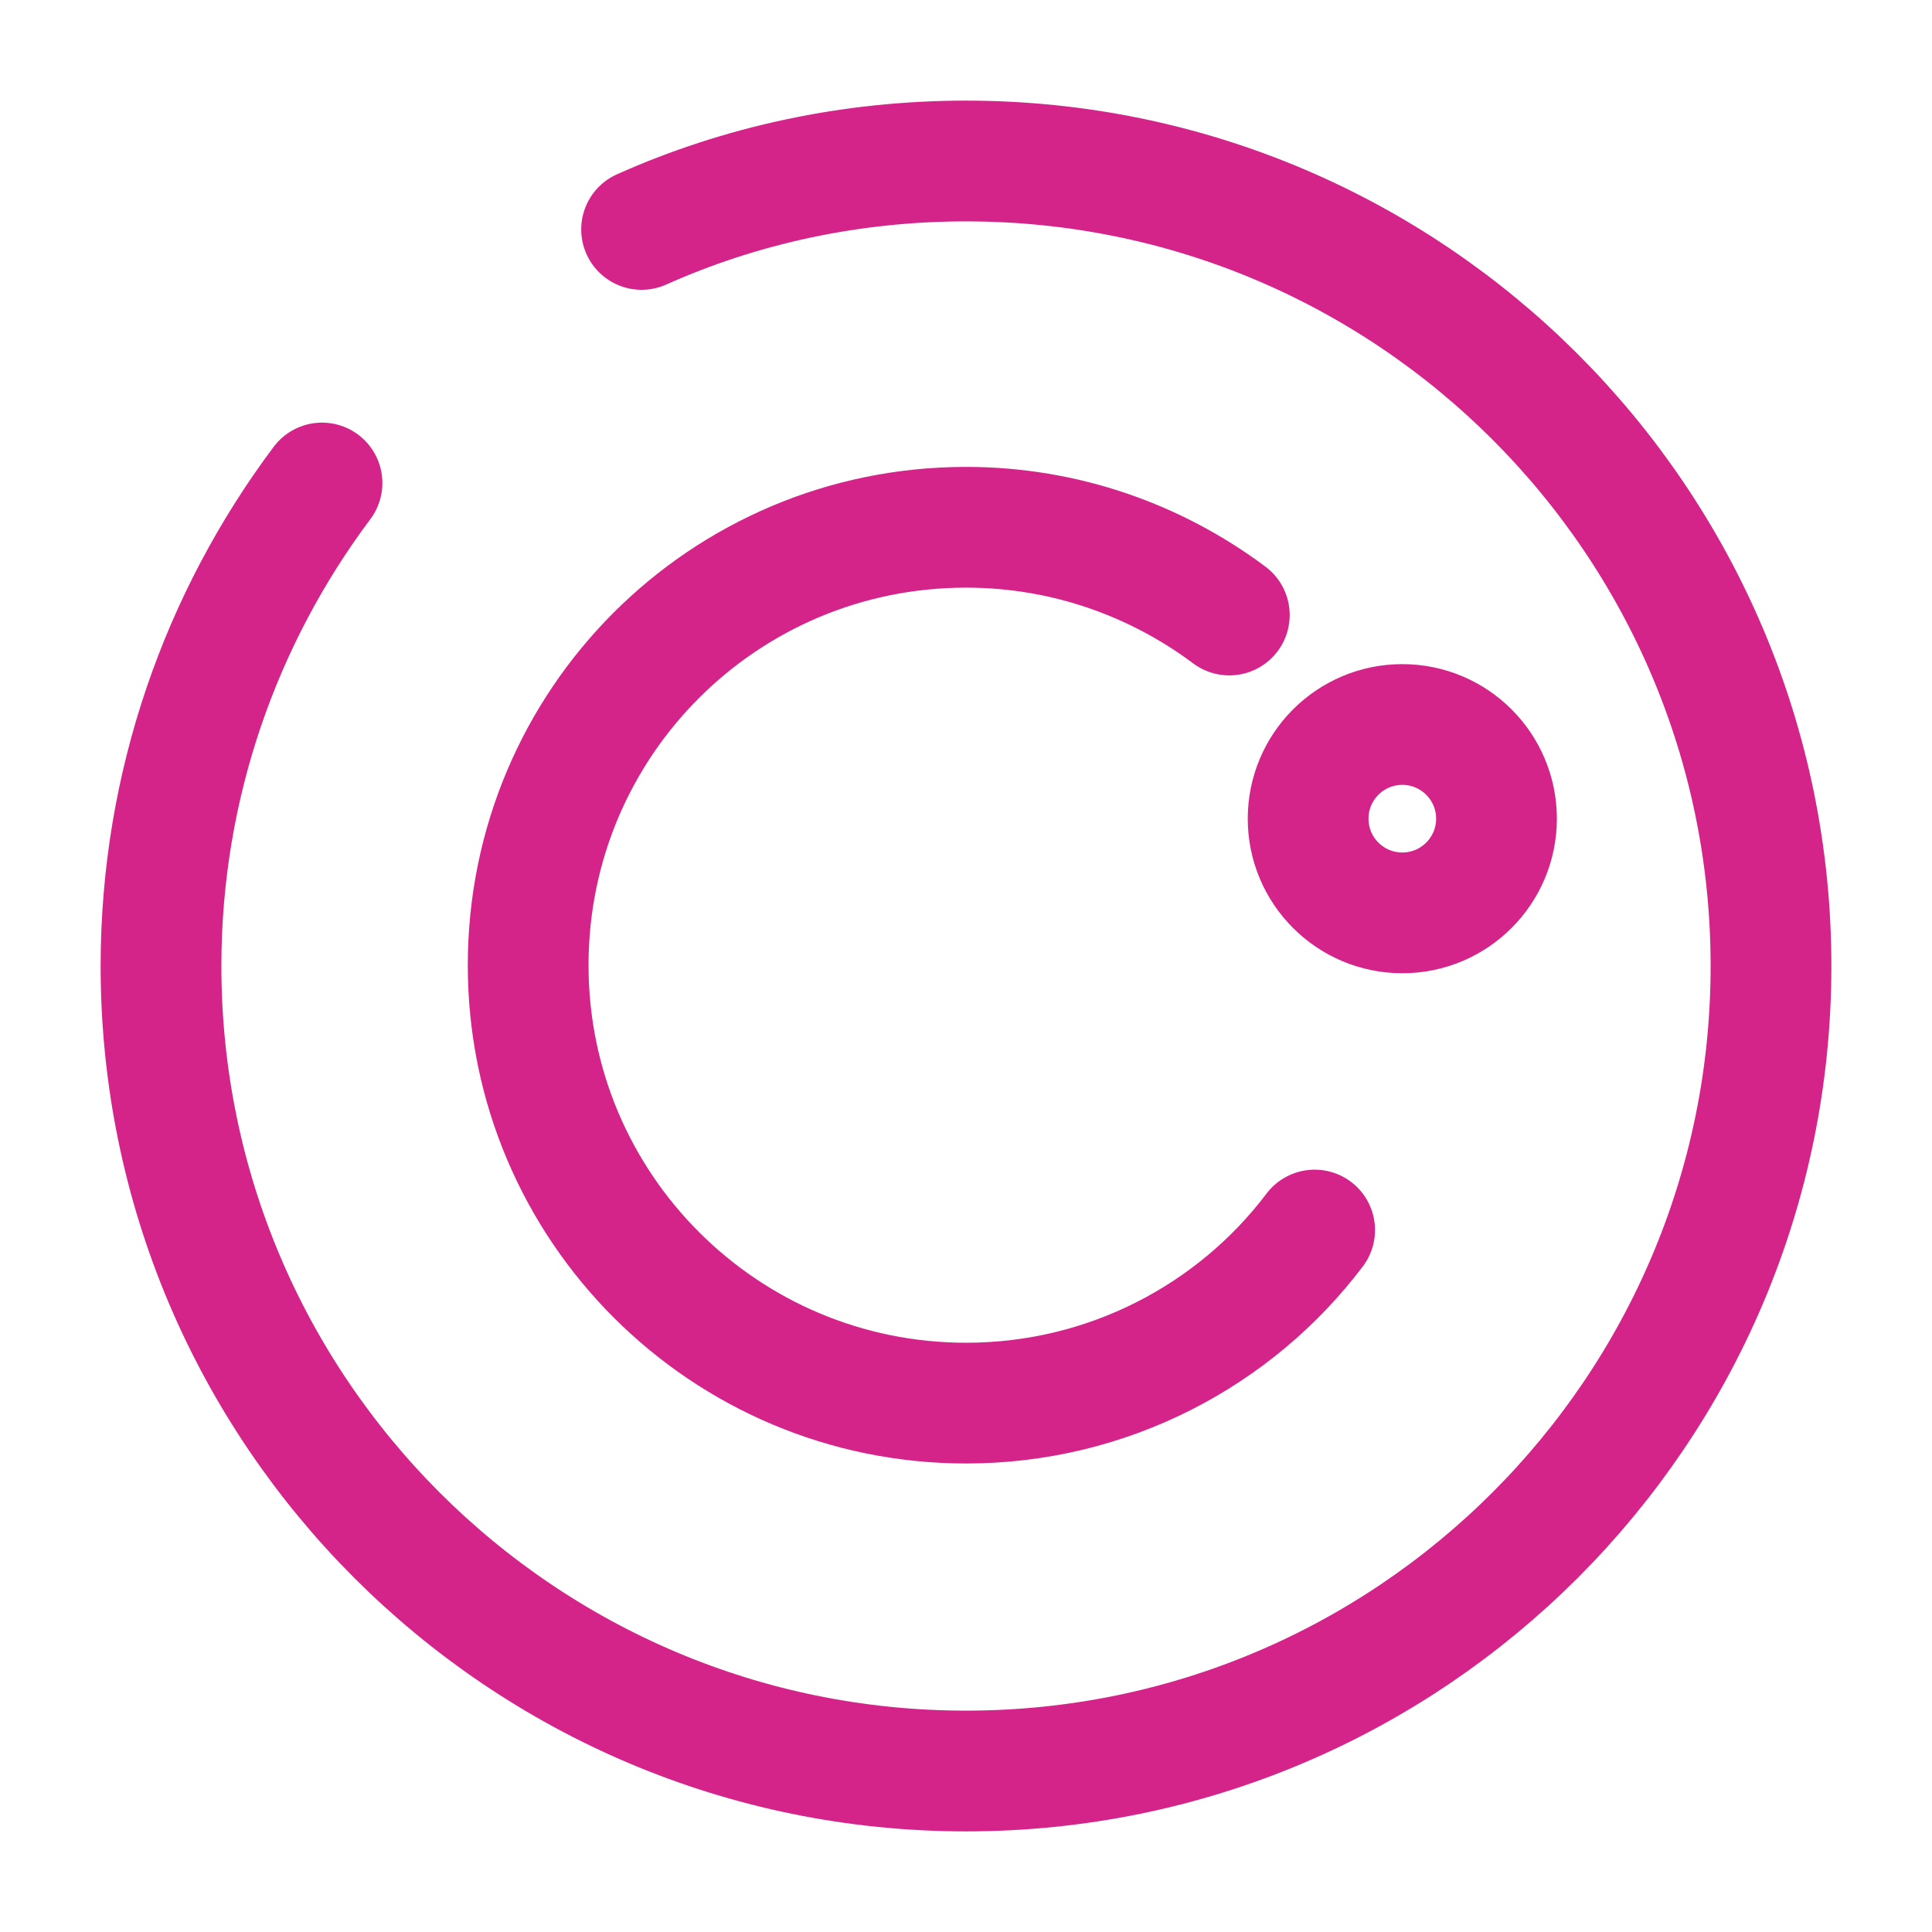
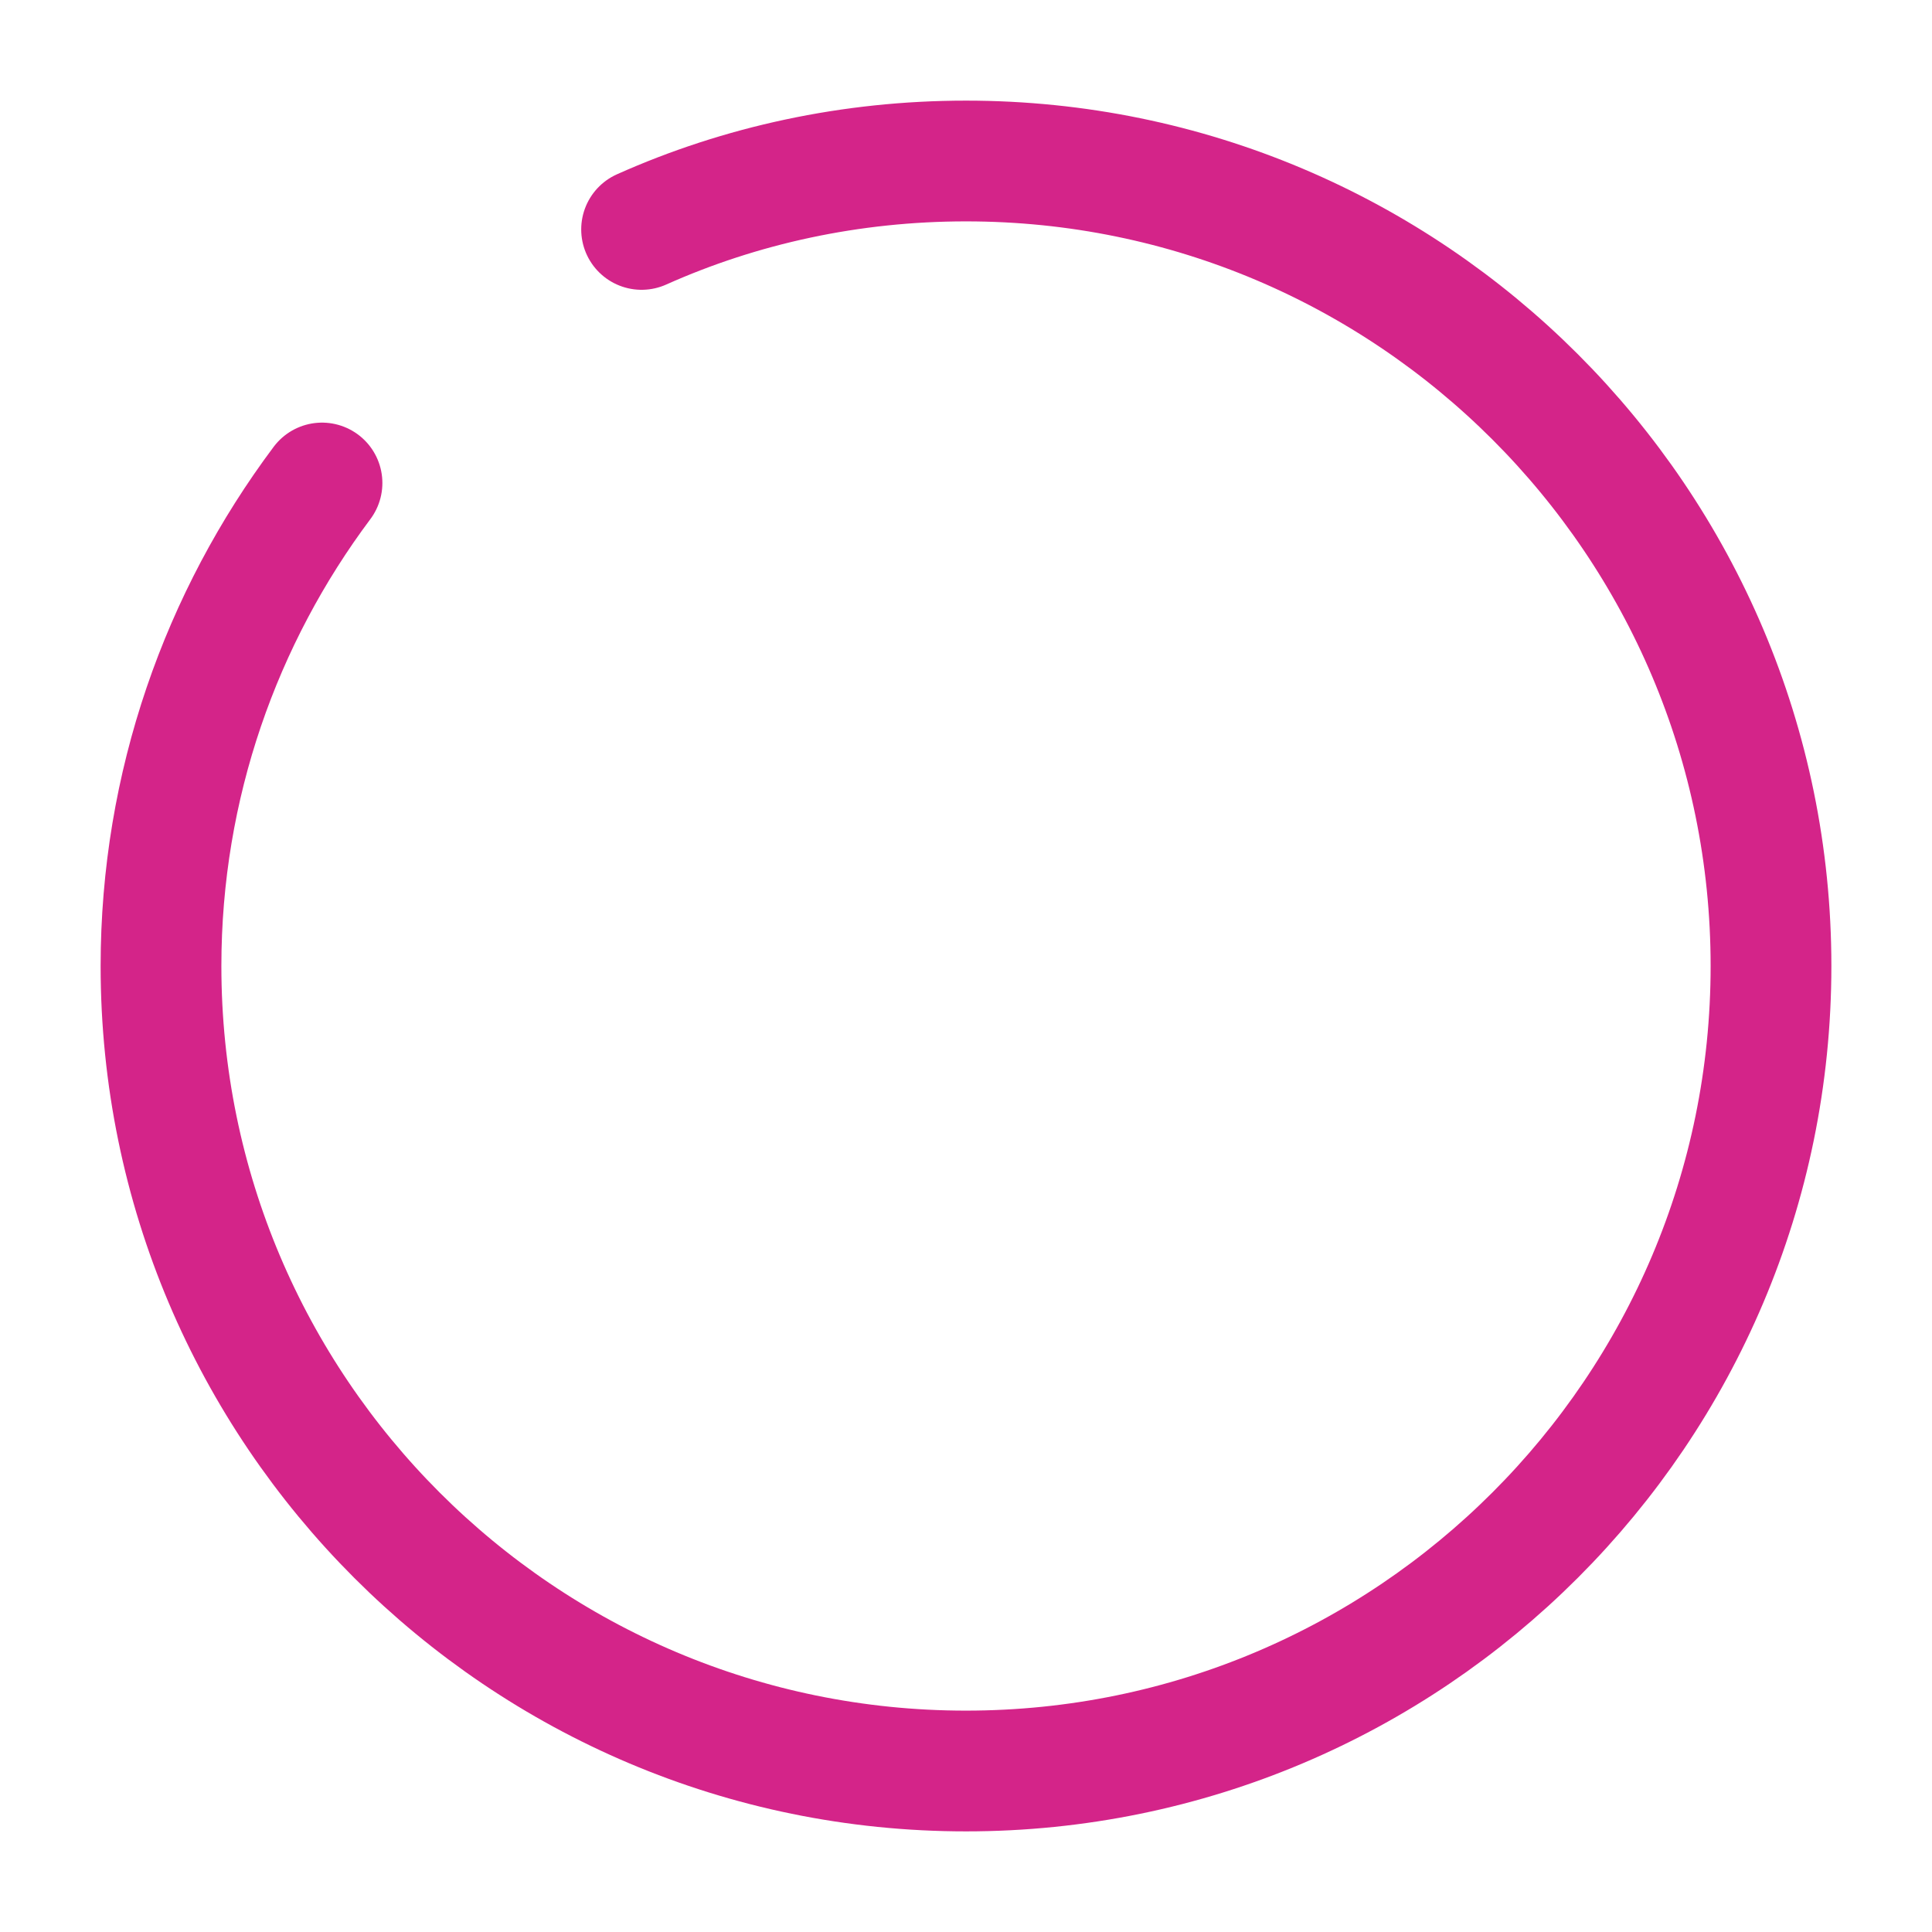
<svg xmlns="http://www.w3.org/2000/svg" id="SvgjsSvg1001" width="288" height="288">
  <defs id="SvgjsDefs1002" />
  <g id="SvgjsG1008">
    <svg fill="none" viewBox="0 0 24 24" width="288" height="288">
-       <path stroke="#d42489" stroke-linecap="round" stroke-linejoin="round" stroke-miterlimit="10" stroke-width="1.5" d="M16.331 15.28C15.341 16.59 13.761 17.43 12.001 17.43 9.001 17.43 6.561 15 6.561 11.99 6.561 8.98 8.991 6.55 12.001 6.55 13.23 6.55 14.361 6.96 15.271 7.64M17.42 11.34C18.066 11.34 18.59 10.816 18.59 10.17 18.59 9.524 18.066 9 17.42 9 16.774 9 16.25 9.524 16.25 10.17 16.25 10.816 16.774 11.34 17.42 11.34z" class="colorStroke000 svgStroke" />
      <path stroke="#d42489" stroke-linecap="round" stroke-linejoin="round" stroke-width="1.5" d="M4 6C2.75 7.67 2 9.75 2 12C2 17.52 6.48 22 12 22C17.52 22 22 17.52 22 12C22 6.48 17.52 2 12 2C10.57 2 9.2 2.3 7.97 2.85" class="colorStroke17191C svgStroke" />
    </svg>
  </g>
</svg>